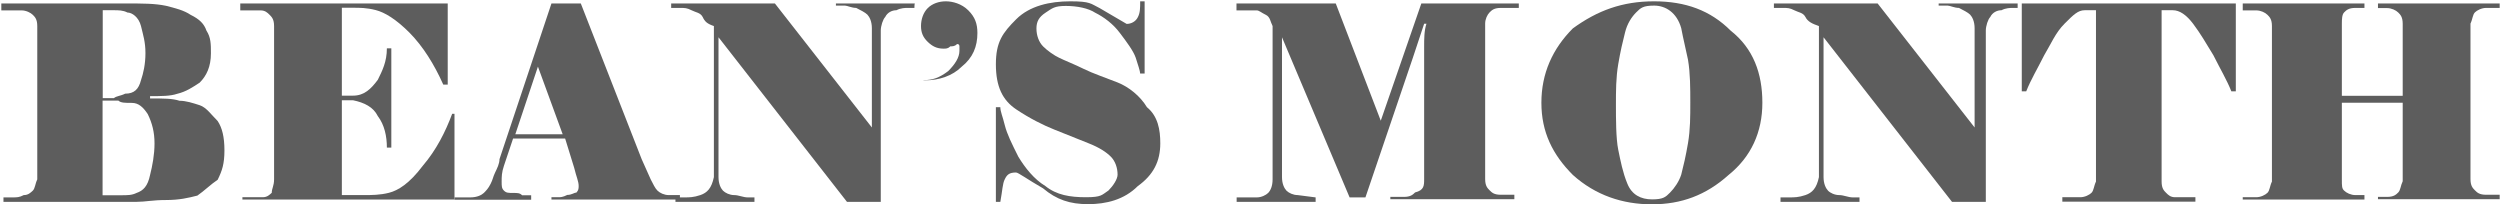
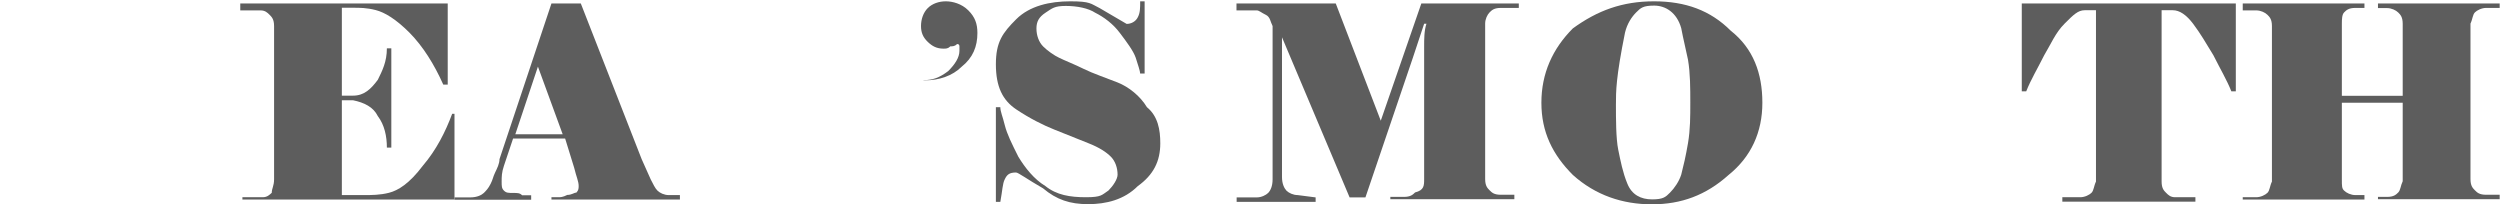
<svg xmlns="http://www.w3.org/2000/svg" width="1516" height="124" viewBox="0 0 1516 124" fill="none">
-   <path d="M82.8 122.4H2.1V119.7H7.6C10.3 119.7 11.7 119.7 14.4 118.3C17.1 118.3 18.5 116.9 19.9 115.6C21.3 114.2 21.3 111.5 22.6 108.8V15.8C22.6 11.7 21.2 10.3 19.9 9C18.6 7.7 15.8 6.3 13.1 6.3H0.8V2.1H76C86.9 2.1 93.8 2.1 100.6 3.5C106.1 4.9 111.5 6.2 115.6 9C121.1 11.7 123.8 14.5 125.2 18.6C127.9 22.7 127.9 26.8 127.9 32.3C127.9 40.5 125.2 46 121.1 50.1C117 52.8 112.9 55.6 107.4 56.9C103.3 58.3 97.8 58.3 91 58.3V59.7C99.2 59.7 104.7 59.7 108.8 61.1C112.9 61.1 117 62.5 121.1 63.8C125.2 65.2 127.9 69.3 132 73.4C134.7 77.5 136.1 83 136.1 91.2C136.1 99.4 134.7 103.5 132 109C127.9 111.7 123.8 115.8 119.7 118.6C114.2 120 108.8 121.3 100.6 121.3C92.4 121.3 88.2 122.4 82.8 122.4ZM75.9 56.8C81.4 56.8 84.1 54.1 85.5 48.6C86.9 44.5 88.2 39 88.2 32.2C88.2 25.4 86.8 21.3 85.5 15.8C84.1 10.3 80 7.6 77.3 7.6C74.6 6.2 71.8 6.2 69.1 6.2H62.3V59.5H69.1C70.5 58.2 73.2 58.2 75.9 56.8ZM82.8 117C86.9 115.6 89.6 112.9 91 106.1C92.4 100.6 93.7 93.8 93.7 87C93.7 80.2 92.3 74.7 89.6 69.2C86.9 65.1 84.1 62.4 80 62.4C75.9 62.4 73.2 62.4 71.8 61H62.2V118.4H73.2C77.3 118.4 80 118.4 82.8 117Z" fill="#5D5D5D" />
  <path d="M207.2 118.3H220.9C225 118.3 230.5 118.3 235.9 116.9C241.4 115.5 248.2 111.4 256.4 100.5C264.6 90.9 270.1 80 274.2 69H275.6V121H147V119.6H159.3C162 119.6 163.4 118.2 164.8 116.9C164.8 114.2 166.2 112.8 166.2 108.7V15.8C166.2 11.7 164.8 10.3 163.5 9C162.2 7.7 160.8 6.3 158 6.3H145.7V2.1H271.5V51.3H268.8C263.3 39 256.5 28.1 248.3 19.8C240.1 11.6 233.3 7.5 227.8 6.1C222.3 4.7 218.2 4.7 214.1 4.7H207.3V58H214.1C220.9 58 225 53.9 229.1 48.4C231.8 42.9 234.6 37.5 234.6 29.3H237.3V89.5H234.6C234.6 82.7 233.2 75.8 229.1 70.4C226.4 64.9 220.9 62.2 214.1 60.8H207.3V118.3H207.2Z" fill="#5D5D5D" />
  <path d="M311.1 84.1L305.6 100.5C304.2 104.6 304.2 107.3 304.2 110.1C304.2 112.9 304.2 114.2 305.6 115.6C307 117 308.3 117 311.1 117C313.9 117 315.2 117 316.6 118.4H322.1V121.1H275.6V119.7H285.2C289.3 119.7 292 118.3 293.4 117C294.8 115.6 296.1 114.3 297.5 111.5C298.9 108.8 298.9 107.4 300.2 104.7C301.5 102 302.9 99.2 302.9 96.5L334.4 2.1H352.2L389.1 96.5L394.6 108.8C396 111.5 397.3 114.3 398.7 115.6C400.1 117 402.8 118.3 405.5 118.3H412.3V121H334.4V119.6H338.5C339.9 119.6 341.2 119.6 344 118.2C346.7 118.2 348.1 116.8 349.5 116.8C350.9 115.4 350.9 114.1 350.9 112.7C350.9 110 349.5 107.2 348.2 101.8L342.7 84C342.6 84 311.1 84 311.1 84V84.1ZM341.2 81.4L326.2 40.4L312.5 81.4H341.2Z" fill="#5D5D5D" />
-   <path d="M554.5 4.8H550.4C549 4.8 546.3 4.8 543.6 6.2C540.9 6.2 538.1 7.6 536.8 10.3C535.4 11.7 534.1 15.8 534.1 18.5V122.4H513.6L435.7 22.6V107.4C435.7 111.5 437.1 114.2 438.4 115.6C439.8 117 442.5 118.3 445.2 118.3C447.9 118.3 450.7 119.7 453.4 119.7H457.5V122.4H409.6V119.7H415.1C417.9 119.7 420.6 119.7 424.7 118.3C428.8 116.9 431.5 114.2 432.9 107.4V15.8C428.8 14.4 427.4 13.1 426.1 10.3C424.7 7.6 422 7.6 419.3 6.2C416.6 4.8 415.2 4.8 412.5 4.8H407V2.1H469.9L528.7 77.3V17.1C528.7 13 527.3 10.3 526 8.9C524.6 7.5 521.9 6.2 519.2 4.8C516.5 4.8 513.7 3.4 512.4 3.4H506.9V2.1H554.8C554.5 2.1 554.5 4.8 554.5 4.8Z" fill="#5D5D5D" />
  <path d="M560 48.6C565.5 48.6 569.6 47.2 575 43.1C579.1 39 581.8 34.9 581.8 30.8V28.1C581.8 27.167 581.333 26.7 580.4 26.7C579 28.1 577.7 28.1 576.3 28.1C574.9 29.5 573.6 29.5 572.2 29.5C568.1 29.5 565.4 28.1 562.6 25.4C559.8 22.7 558.5 19.9 558.5 15.8C558.5 11.7 559.9 7.6 562.6 4.9C565.3 2.2 569.4 0.8 573.5 0.8C577.6 0.8 583.1 2.2 587.2 6.3C591.3 10.4 592.7 14.5 592.7 20C592.7 28.2 590 35 583.1 40.5C577.6 46 569.4 48.7 561.2 48.7H560V48.6Z" fill="#5D5D5D" />
  <path d="M703.6 86.9C703.6 97.8 699.5 106 689.9 112.9C681.7 121.1 670.8 123.8 659.8 123.8C648.8 123.8 640.7 121.1 632.5 114.2C622.9 108.7 617.5 104.6 616.1 104.6C612 104.6 610.6 106 609.3 108.7C607.9 111.4 607.9 115.5 606.6 122.4H603.9V65H606.6C606.6 67.7 608 70.5 609.3 75.9C610.7 81.4 613.4 86.8 617.5 95C621.6 101.8 627.1 108.7 633.9 112.8C640.7 118.3 648.9 119.6 658.5 119.6C668.1 119.6 668.1 118.2 672.2 115.5C674.9 112.8 677.7 108.7 677.7 105.9C677.7 101.8 676.3 97.7 673.6 95C670.9 92.3 666.8 89.5 659.9 86.8C653.1 84.1 646.2 81.3 639.4 78.6C632.6 75.9 624.4 71.8 616.2 66.3C608 60.8 603.9 52.6 603.9 39C603.9 25.4 608 19.9 616.2 11.7C624.4 3.5 636.7 0.8 649 0.8C661.3 0.8 661.3 2.2 666.8 4.9L683.2 14.5C685.9 14.5 688.7 13.1 690 10.4C691.4 7.7 691.4 4.9 691.4 0.8H694.1V44.6H691.4C691.4 43.2 690 39.1 688.7 35C687.3 30.9 683.2 25.4 679.1 20C675 14.5 669.5 10.4 664.1 7.7C660 5 653.2 3.6 646.3 3.6C639.4 3.6 638.1 5 634 7.7C629.9 10.4 628.5 13.2 628.5 17.3C628.5 21.4 629.9 25.5 632.6 28.2C635.3 30.9 639.4 33.7 642.2 35C644.9 36.4 651.8 39.1 657.2 41.8C662.6 44.5 670.9 47.3 677.7 50C684.5 52.7 691.4 58.2 695.5 65C702.2 70.5 703.6 78.7 703.6 86.9Z" fill="#5D5D5D" />
  <path d="M777.4 22.6V107.4C777.4 111.5 778.8 114.2 780.1 115.6C781.5 117 784.2 118.3 786.9 118.3L797.8 119.7V122.4H749.9V119.7H762.2C764.9 119.7 767.7 118.3 769 117C770.4 115.6 771.7 112.9 771.7 108.8V15.8C770.3 13.1 770.3 10.3 767.6 9C764.9 7.7 763.5 6.3 762.1 6.3H749.8V2.1H810L837.3 73.2L861.9 2.1H921V4.8H910.1C906 4.8 904.6 6.2 903.3 7.5C901.9 8.9 900.6 11.6 900.6 14.3V108.6C900.6 112.7 902 114.1 903.3 115.4C904.7 116.8 906 118.1 910.1 118.1H918.3V120.8H843.1V119.4H851.3C855.4 119.4 856.8 118 858.1 116.7C863.6 115.3 863.6 112.6 863.6 108.5V28.1C863.6 24 863.6 18.5 865 14.4H863.6L856.8 34.9L828 119.7H818.4L777.4 22.6Z" fill="#5D5D5D" />
-   <path d="M1068.7 62.3C1068.7 80.1 1061.9 95.1 1048.2 106.1C1034.5 118.4 1019.5 123.9 1001.7 123.9C983.9 123.9 967.5 118.4 953.8 106.1C941.5 93.8 934.7 80.1 934.7 62.3C934.7 44.5 941.5 29.5 953.8 17.2C968.8 6.3 983.9 0.8 1003 0.8C1022.1 0.8 1037.2 6.3 1049.5 18.6C1063.2 29.4 1068.7 44.5 1068.7 62.3ZM1019.5 17.1C1016.8 7.5 1009.9 3.4 1003.1 3.4C996.3 3.4 994.9 4.8 992.2 7.5C989.5 10.2 986.7 14.3 985.4 19.8C984 25.3 982.7 30.7 981.3 38.9C979.9 47.1 979.9 55.3 979.9 63.5C979.9 71.7 979.9 84 981.3 90.8C982.7 97.6 984 104.5 986.8 111.3C989.5 118.1 995 120.9 1001.8 120.9C1008.6 120.9 1010 119.5 1012.7 116.8C1015.4 114.1 1018.2 110 1019.5 105.9C1020.9 100.4 1022.2 95 1023.6 86.8C1025 78.6 1025 70.4 1025 62.2C1025 54 1025 44.4 1023.6 36.2C1022.2 29.4 1020.8 24 1019.5 17.1Z" fill="#5D5D5D" />
-   <path d="M1224.6 4.8H1220.5C1219.1 4.8 1216.4 4.8 1213.7 6.2C1211 6.2 1208.2 7.6 1206.9 10.3C1205.5 11.7 1204.2 15.8 1204.2 18.5V122.4H1183.7L1105.8 22.6V107.4C1105.8 111.5 1107.2 114.2 1108.5 115.6C1109.8 117 1112.6 118.3 1115.3 118.3C1118 118.3 1120.8 119.7 1123.5 119.7H1127.6V122.4H1079.7V119.7H1085.2C1087.9 119.7 1090.7 119.7 1094.8 118.3C1098.9 116.9 1101.6 114.2 1103 107.4V15.8C1098.9 14.4 1096.2 13.1 1094.8 10.3C1093.4 7.6 1090.7 7.6 1088 6.2C1085.3 4.8 1083.9 4.8 1081.2 4.8H1075.7V2.1H1138.6L1197.4 77.3V17.1C1197.4 13 1196 10.3 1194.7 8.9C1193.3 7.5 1190.6 6.2 1187.9 4.8C1185.2 4.8 1182.4 3.4 1181.1 3.4H1175.6V2.1H1223.5V4.8H1224.6Z" fill="#5D5D5D" />
+   <path d="M1068.7 62.3C1068.7 80.1 1061.9 95.1 1048.2 106.1C1034.5 118.4 1019.5 123.9 1001.7 123.9C983.9 123.9 967.5 118.4 953.8 106.1C941.5 93.8 934.7 80.1 934.7 62.3C934.7 44.5 941.5 29.5 953.8 17.2C968.8 6.3 983.9 0.8 1003 0.8C1022.1 0.8 1037.2 6.3 1049.5 18.6C1063.2 29.4 1068.7 44.5 1068.7 62.3ZM1019.5 17.1C1016.8 7.5 1009.9 3.4 1003.1 3.4C996.3 3.4 994.9 4.8 992.2 7.5C989.5 10.2 986.7 14.3 985.4 19.8C979.9 47.1 979.9 55.3 979.9 63.5C979.9 71.7 979.9 84 981.3 90.8C982.7 97.6 984 104.5 986.8 111.3C989.5 118.1 995 120.9 1001.8 120.9C1008.6 120.9 1010 119.5 1012.7 116.8C1015.4 114.1 1018.2 110 1019.5 105.9C1020.9 100.4 1022.2 95 1023.6 86.8C1025 78.6 1025 70.4 1025 62.2C1025 54 1025 44.4 1023.6 36.2C1022.2 29.4 1020.8 24 1019.5 17.1Z" fill="#5D5D5D" />
  <path d="M1225.9 2.1H1355.8V55.4H1353.1C1350.4 48.6 1346.3 41.7 1342.2 33.5C1338.1 26.7 1334 19.8 1329.9 14.4C1325.8 9 1321.7 6.2 1317.6 6.2H1310.8V110.1C1310.8 114.2 1312.2 115.6 1313.5 116.9C1314.9 118.3 1316.2 119.6 1319 119.6H1331.3V122.3H1250.6V119.6H1261.5C1264.2 119.6 1267 118.2 1268.3 116.9C1269.7 115.5 1269.7 112.8 1271 110.1V6.2H1264.2C1260.1 6.2 1257.4 8.9 1251.9 14.4C1246.4 19.9 1243.7 26.7 1239.6 33.5C1235.5 41.7 1231.4 48.5 1228.7 55.4H1226V2.1H1225.9Z" fill="#5D5D5D" />
  <path d="M1457 62.3H1420.1V108.8C1420.1 112.9 1420.1 114.3 1421.5 115.6C1422.9 117 1425.6 118.3 1428.3 118.3H1433.8V121H1360V119.6H1368.2C1370.9 119.6 1373.7 118.2 1375 116.9C1376.4 115.5 1376.4 112.8 1377.7 110.1V15.8C1377.7 11.7 1376.3 10.3 1375 9C1373.6 7.6 1370.9 6.3 1368.2 6.3H1360V2.1H1433.8V4.8H1428.3C1424.2 4.8 1422.8 6.2 1421.5 7.5C1420.2 8.8 1420.1 11.6 1420.1 14.3V58.1H1457V14.4C1457 10.3 1455.6 8.9 1454.3 7.6C1452.9 6.2 1450.2 4.9 1447.5 4.9H1442V2.1H1515.8V4.8H1507.6C1504.9 4.8 1502.1 6.2 1500.8 7.5C1499.4 8.9 1499.4 11.6 1498.1 14.3V108.6C1498.1 112.7 1499.5 114.1 1500.8 115.4C1502.2 116.8 1503.5 118.1 1507.6 118.1H1515.8V120.8H1442V119.4H1447.5C1451.6 119.4 1453 118 1454.3 116.7C1455.7 115.3 1455.7 112.6 1457 109.9V62.3Z" fill="#5D5D5D" />
</svg>